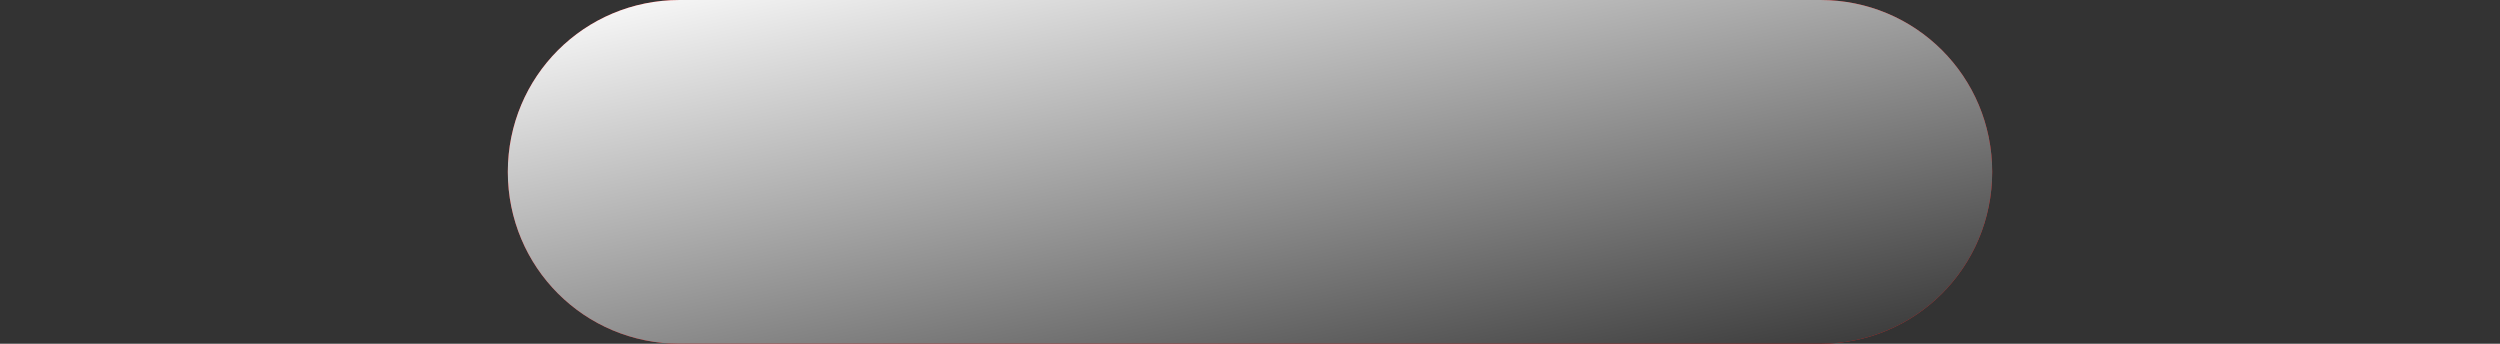
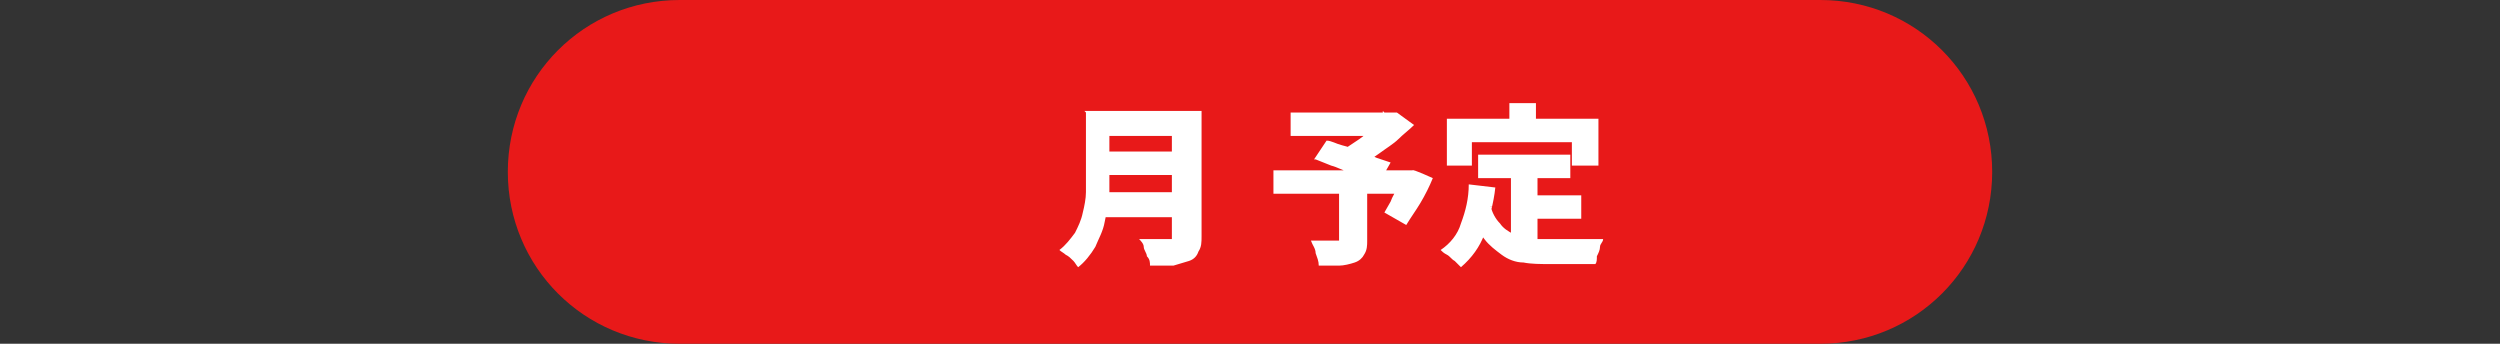
<svg xmlns="http://www.w3.org/2000/svg" version="1.1" viewBox="0 0 160 22">
  <rect x="0" y="0" width="160" height="22" fill="#333333" stroke="none" />
  <defs>
    <style>
      .st0 {
        fill: #e81919;
      }

      .st1 {
        fill: #fff;
      }

      .st2 {
        fill: url(#_名称未設定グラデーション);
        mix-blend-mode: overlay;
      }

      .st2, .st3 {
        isolation: isolate;
      }
    </style>
    <linearGradient id="_名称未設定グラデーション" data-name="名称未設定グラデーション" x1="-595.8" y1="379.1" x2="-594.6" y2="377.8" gradientTransform="translate(56635 8340) scale(95 -22)" gradientUnits="userSpaceOnUse">
      <stop offset="0" stop-color="#fff" />
      <stop offset="1" stop-color="#000" />
    </linearGradient>
  </defs>
  <g class="st3">
    <g id="_レイヤー_1" data-name="レイヤー_1">
      <g id="date_2601_sp">
        <path id="_長方形_86" data-name="長方形_86" class="st0" d="M43.5,0h73c6.1,0,11,4.9,11,11h0c0,6.1-4.9,11-11,11H43.5c-6.1,0-11-4.9-11-11h0c0-6.1,4.9-11,11-11Z" />
-         <path id="_パス_92" data-name="パス_92" class="st1" d="M62.5,5.3h-2.1l-1.9,1.3v2.3l1.7-1.1v9.2h2.4V5.3Z" />
        <path id="_パス_91" data-name="パス_91" class="st1" d="M70.6,7.1h5.4v1.6h-5.4v-1.6ZM70.6,9.7h5.4v1.5h-5.4v-1.5ZM70.5,12.3h5.4v1.6h-5.4v-1.6ZM69.4,7.1h1.6v3.8c0,.5,0,1,0,1.6,0,.6-.2,1.1-.3,1.7-.1.6-.4,1.1-.6,1.6-.3.5-.7,1-1.1,1.3-.1-.1-.2-.3-.3-.4-.2-.2-.3-.3-.5-.4-.1-.1-.3-.2-.4-.3.4-.3.7-.7,1-1.1.2-.4.4-.8.5-1.3.1-.4.2-.9.2-1.3,0-.4,0-.9,0-1.3v-3.8ZM75.2,7.1h1.7v8c0,.4,0,.7-.2,1-.1.3-.3.5-.6.6-.3.1-.7.2-1,.3-.4,0-.9,0-1.5,0,0-.2,0-.4-.2-.6,0-.2-.2-.4-.2-.6,0-.2-.2-.4-.3-.5.2,0,.5,0,.7,0,.3,0,.5,0,.7,0h.4c0,0,.2,0,.3,0,0,0,0-.2,0-.2V7.1ZM85.8,12.1h1.7v3.3c0,.3,0,.6-.2.9-.1.2-.3.4-.6.5-.3.1-.7.2-1,.2-.4,0-.8,0-1.3,0,0-.3-.1-.5-.2-.8,0-.3-.2-.5-.3-.8h.6c.2,0,.4,0,.6,0h.4c0,0,.2,0,.2,0,0,0,0,0,0-.2v-3.3ZM82.6,7.2h6.6v1.5h-6.6v-1.5ZM88.6,7.2h.8c0,0,1.1.8,1.1.8-.3.3-.7.6-1,.9s-.8.6-1.2.9c-.4.3-.8.5-1.2.8,0-.1-.2-.2-.3-.4-.1-.1-.2-.3-.4-.4-.1-.1-.2-.2-.3-.3.3-.2.6-.4.9-.6.3-.2.6-.5.9-.8.2-.2.4-.4.6-.7v-.3ZM81.5,10.9h8.9v1.5h-8.9v-1.5ZM84.1,10.2l.8-1.2c.3,0,.6.2,1,.3s.7.2,1.1.4c.4.1.7.2,1.1.4.3.1.6.2.9.3l-.8,1.4c-.2-.1-.5-.2-.8-.4s-.7-.3-1.1-.4c-.4-.1-.7-.3-1.1-.4l-1-.4ZM89.8,10.9h.6c0-.1,1.3.5,1.3.5-.2.5-.5,1.1-.8,1.6-.3.5-.6.9-.9,1.4l-1.4-.8c.1-.2.3-.5.4-.7.1-.3.3-.6.4-.8.1-.3.2-.5.3-.8v-.2ZM94.6,9.9h5.9v1.5h-5.9v-1.5ZM97.5,12.5h3.7v1.5h-3.7v-1.5ZM96.7,10.8h1.7v5.2l-1.7-.2v-5ZM94,11.8l1.7.2c-.1,1-.4,2-.7,3-.3.8-.8,1.5-1.5,2.1,0,0-.2-.2-.4-.4-.2-.1-.3-.3-.5-.4-.2-.1-.3-.2-.4-.3.6-.4,1.1-1,1.3-1.7.3-.8.5-1.6.5-2.5h0ZM95.4,13.2c.1.4.3.8.6,1.1.2.3.5.5.9.7.4.2.7.3,1.1.3.4,0,.8,0,1.3,0h1.2c.3,0,.5,0,.8,0h.7c.2,0,.4,0,.6,0,0,.2-.2.3-.2.5,0,.2-.1.4-.2.6,0,.2,0,.4-.1.5h-2.9c-.6,0-1.2,0-1.7-.1-.5,0-1-.2-1.4-.5-.4-.3-.8-.6-1.1-1-.4-.5-.7-1.1-.8-1.7l1.3-.4ZM96.6,6.6h1.7v2.1h-1.7v-2.1ZM92.7,7.6h9.6v3h-1.7v-1.5h-6.4v1.5h-1.6v-3Z" />
-         <path id="_長方形_180" data-name="長方形_180" class="st2" d="M43.5,0h73c6.1,0,11,4.9,11,11h0c0,6.1-4.9,11-11,11H43.5c-6.1,0-11-4.9-11-11h0c0-6.1,4.9-11,11-11Z" />
      </g>
    </g>
  </g>
</svg>